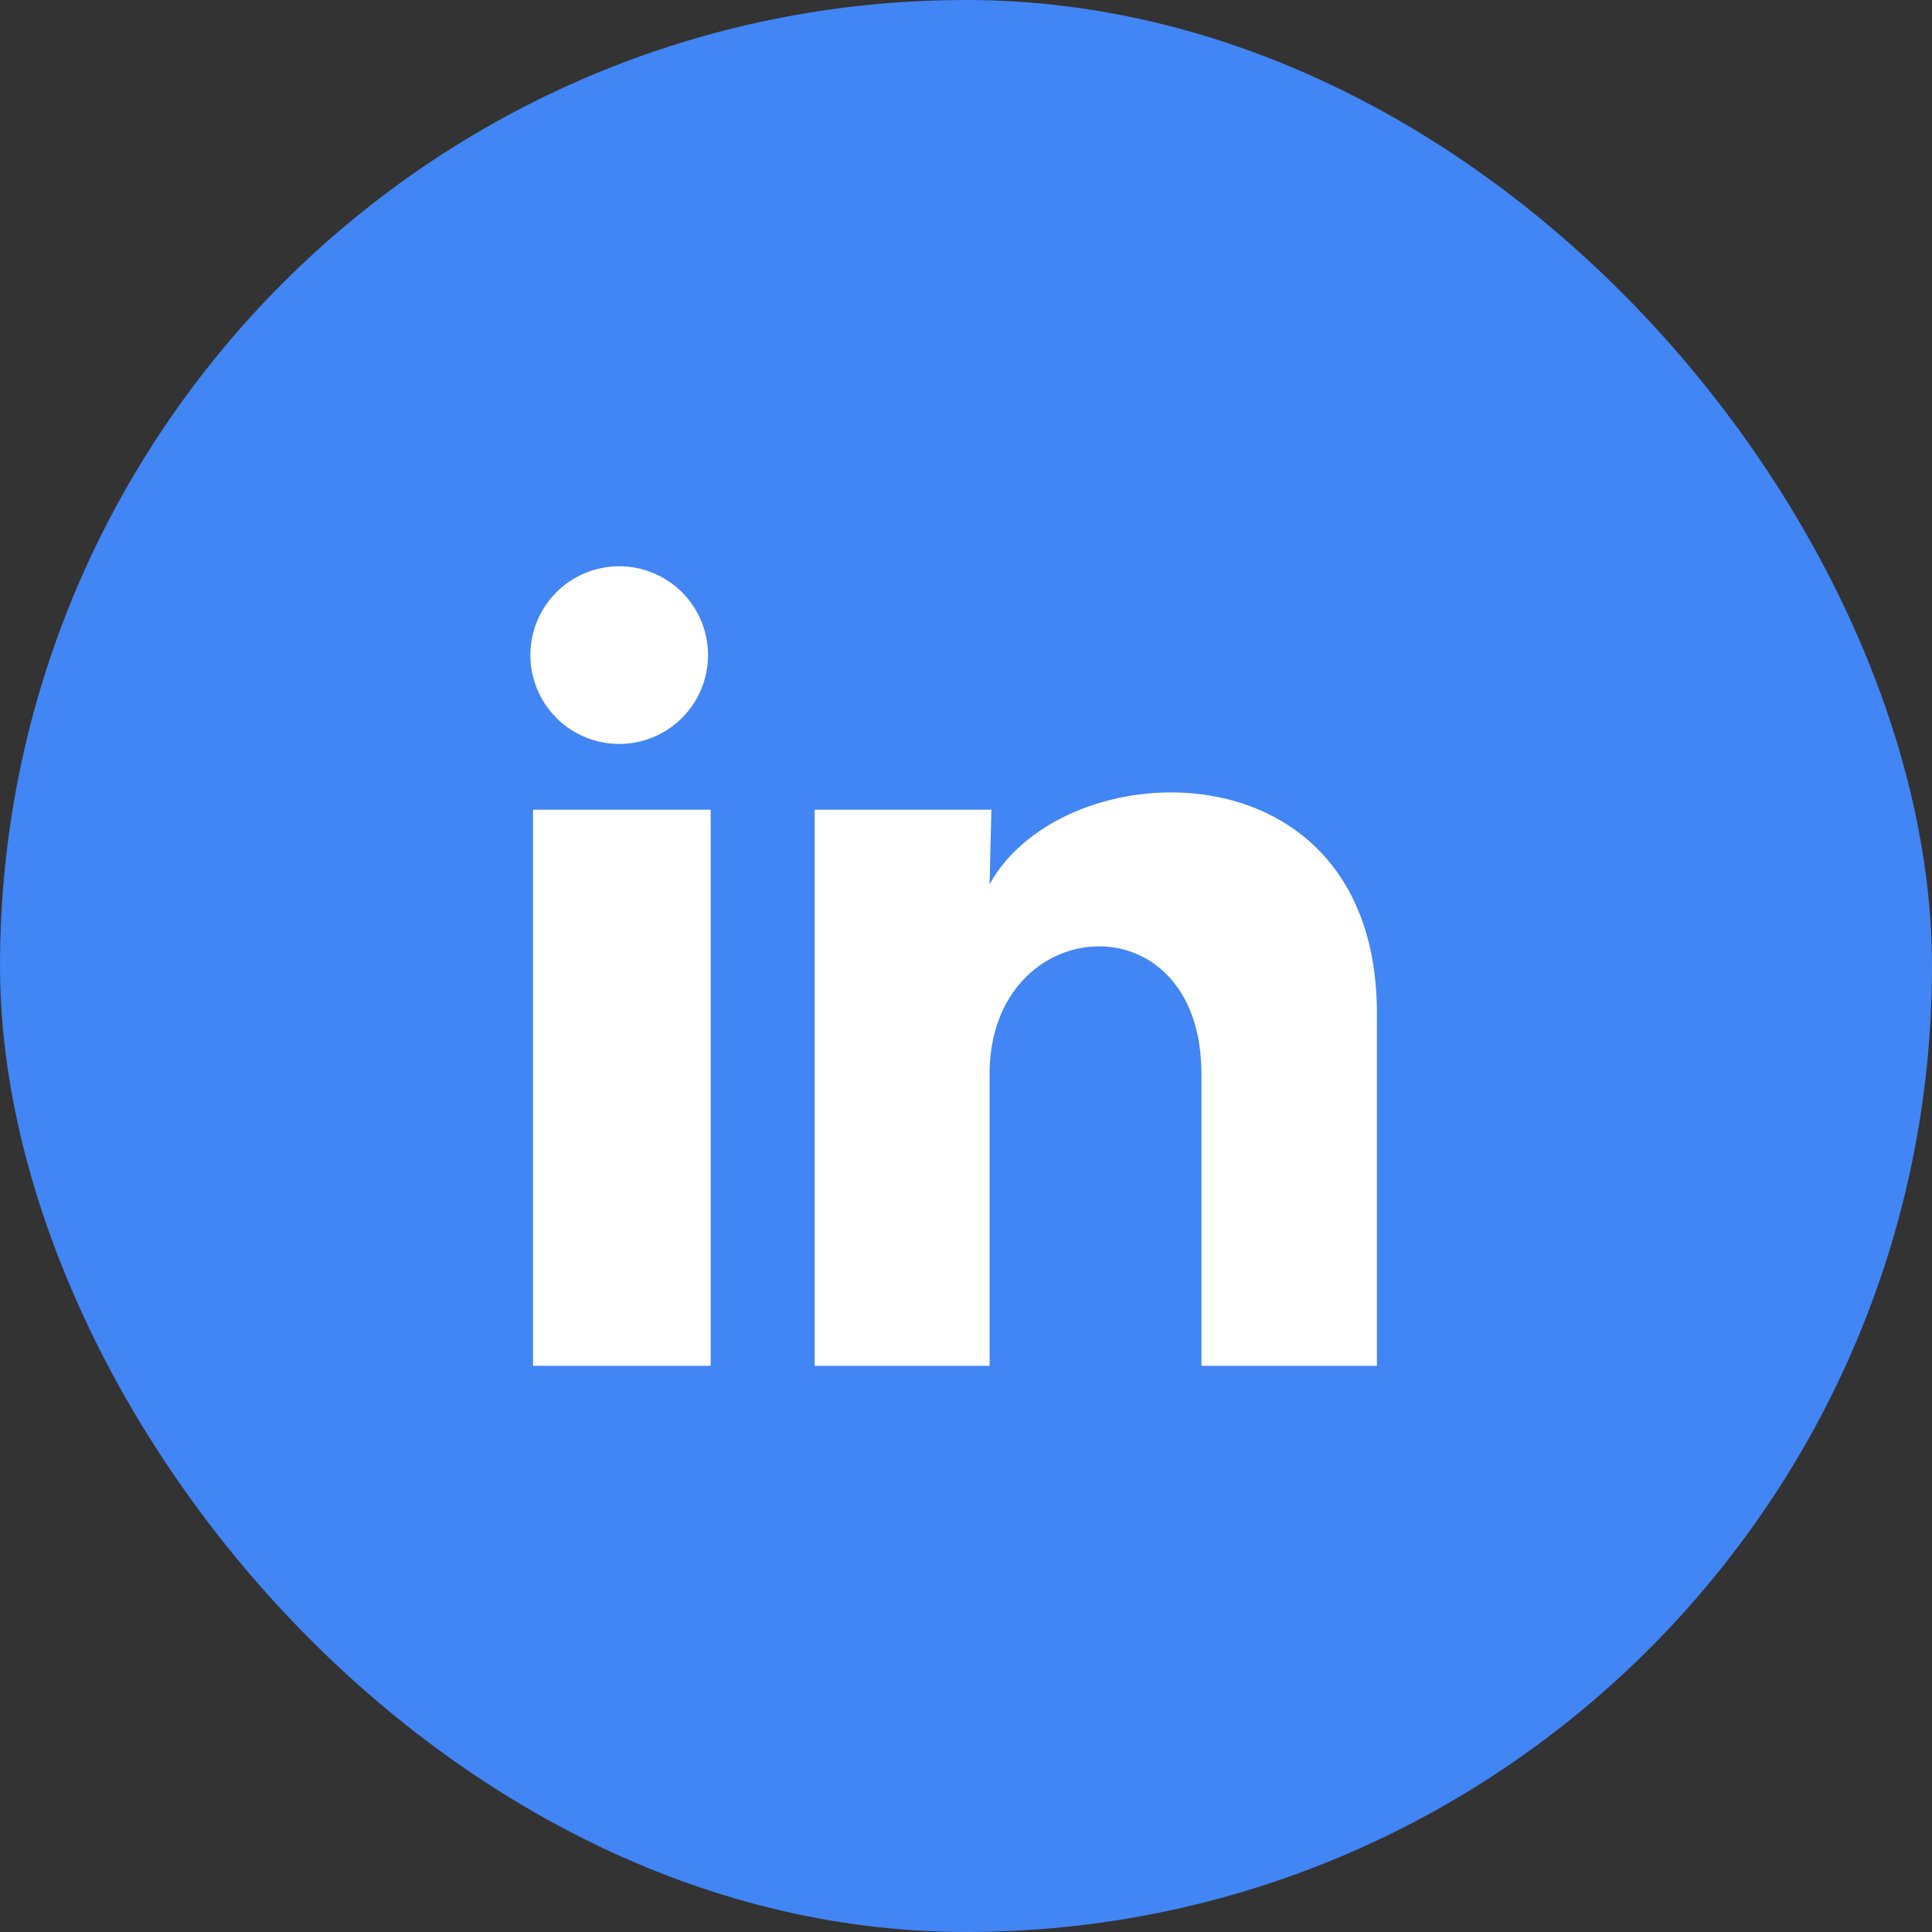
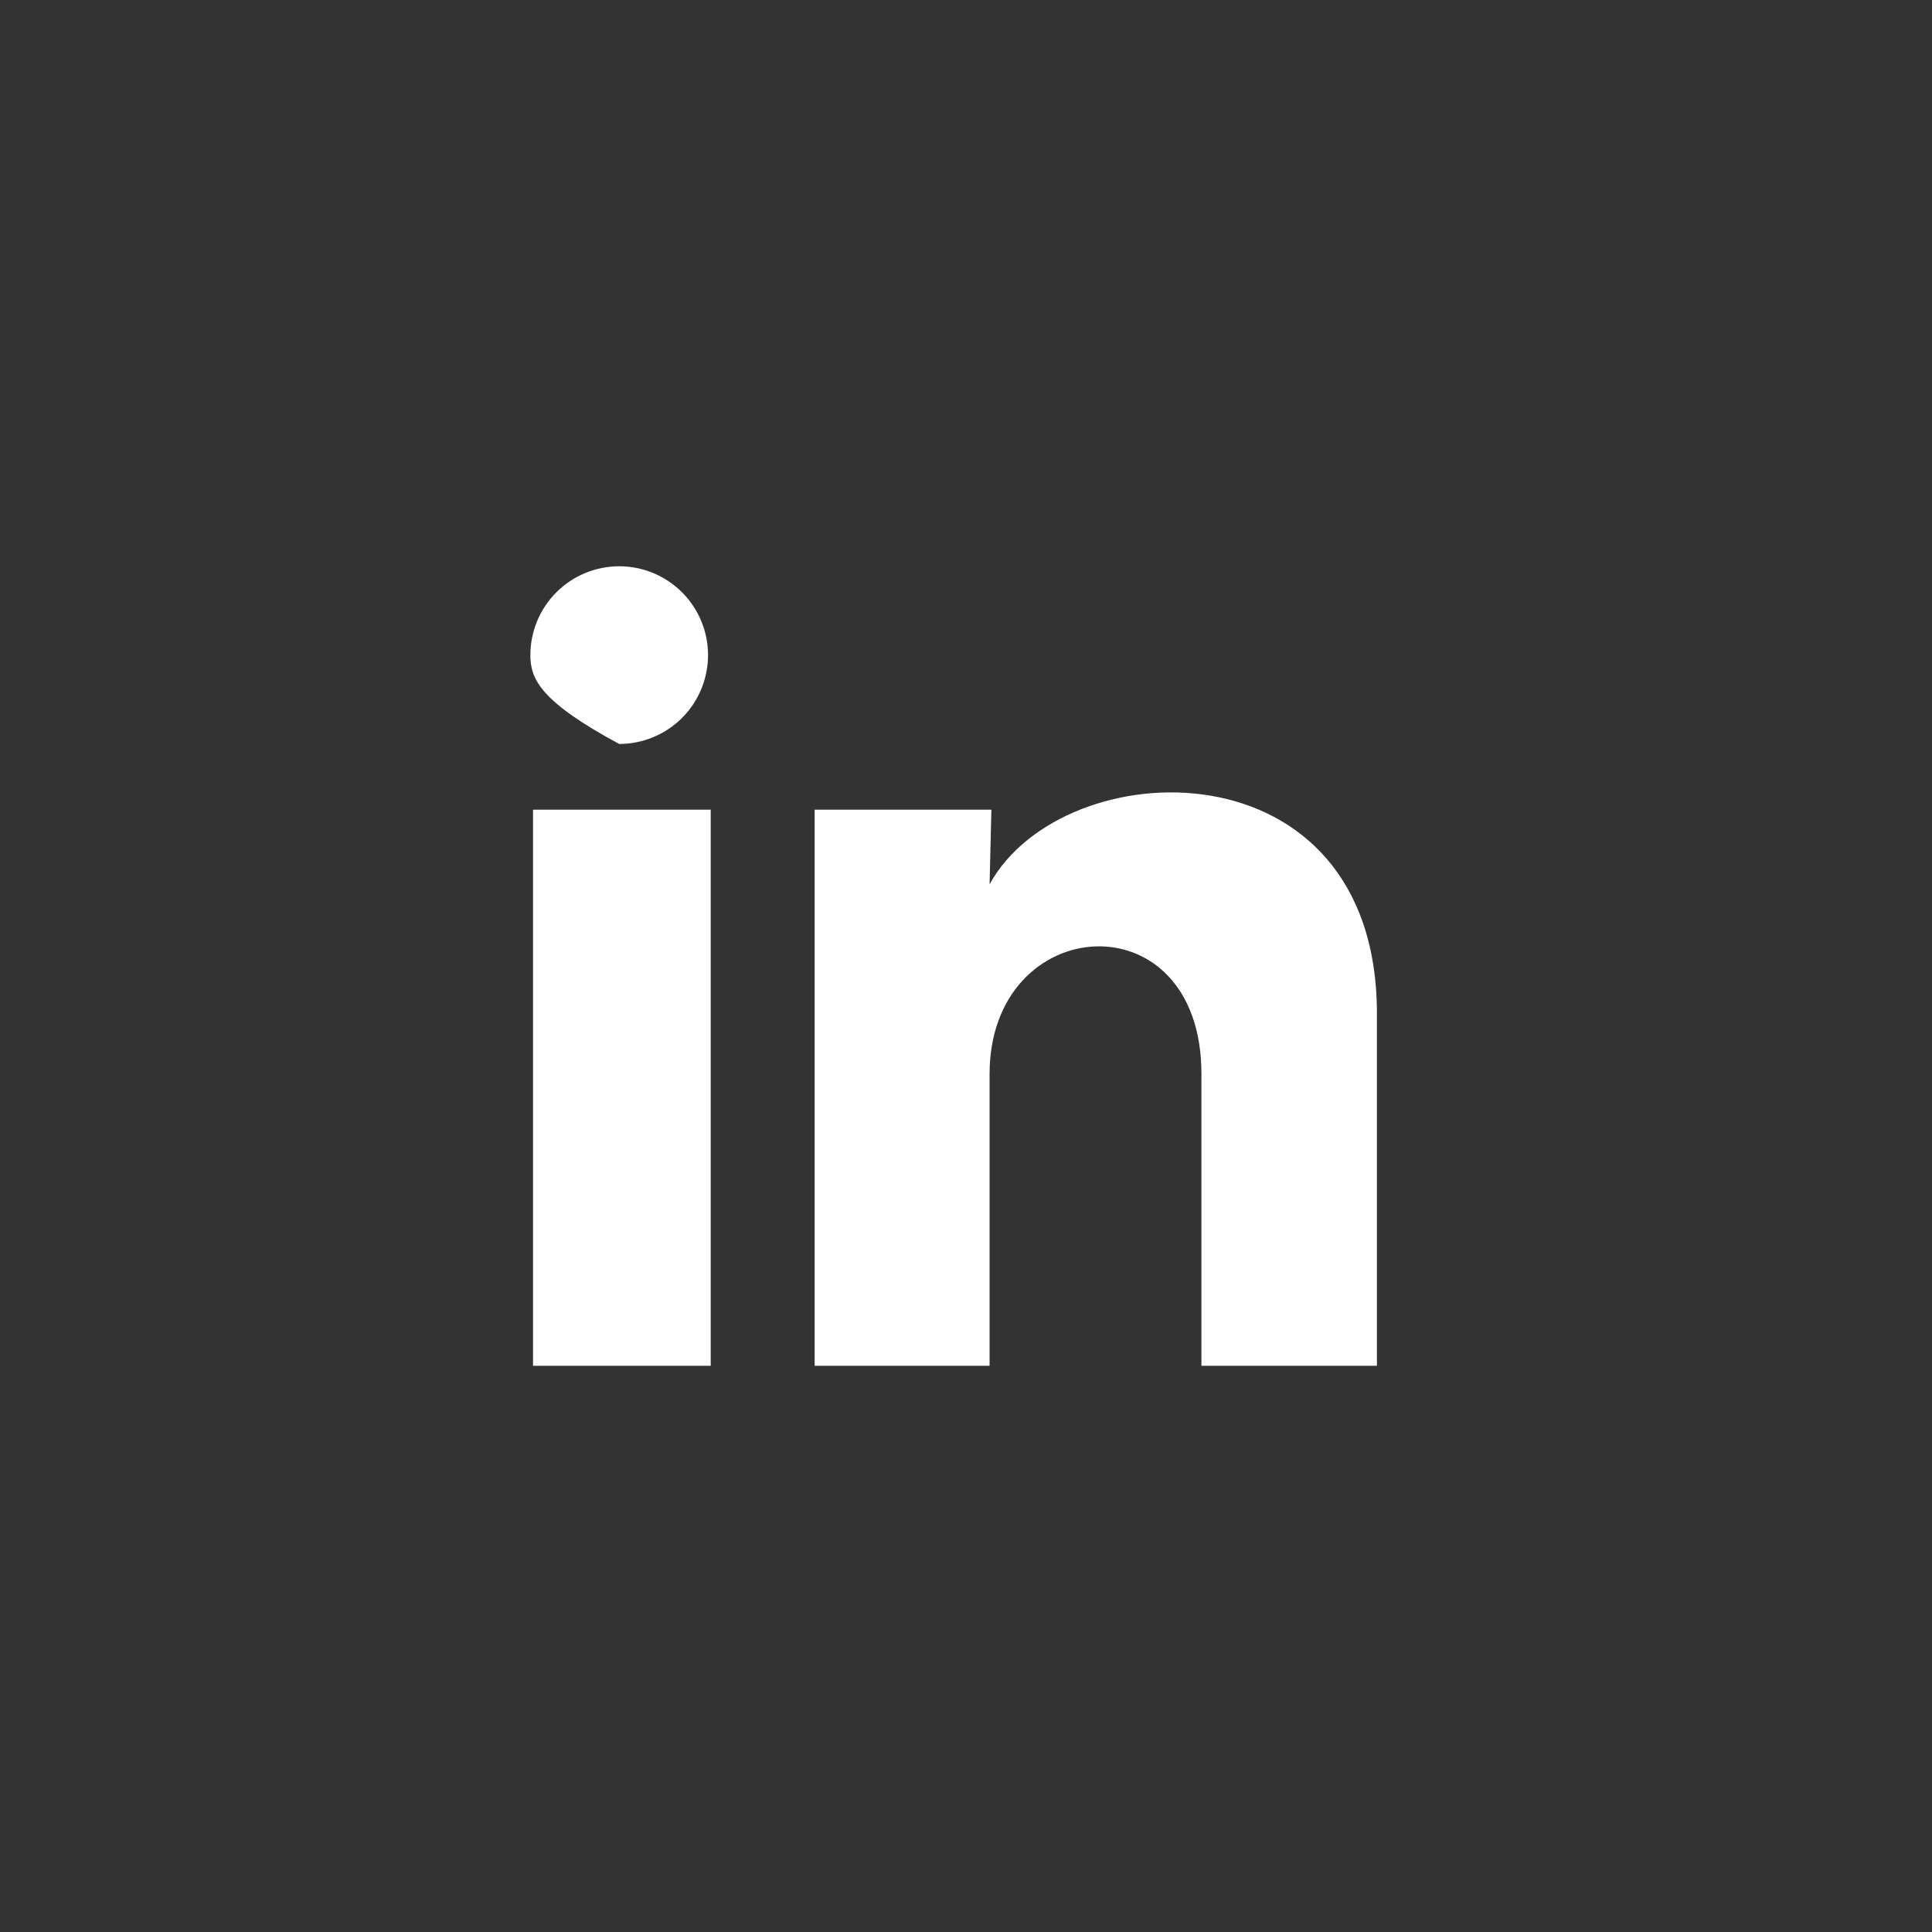
<svg xmlns="http://www.w3.org/2000/svg" width="29" height="29" viewBox="0 0 29 29" fill="none">
  <rect x="0" y="0" width="29" height="29" fill="#333333" stroke="none" />
-   <rect width="29" height="29" rx="14.5" fill="#4285F4" />
-   <path d="M10.628 9.834C10.627 10.188 10.487 10.527 10.237 10.777C9.986 11.027 9.647 11.167 9.294 11.167C8.94 11.166 8.601 11.026 8.351 10.776C8.101 10.525 7.961 10.186 7.961 9.833C7.961 9.479 8.102 9.14 8.352 8.89C8.602 8.64 8.941 8.5 9.295 8.5C9.649 8.5 9.988 8.641 10.238 8.891C10.488 9.141 10.628 9.48 10.628 9.834ZM10.668 12.154H8.001V20.501H10.668V12.154ZM14.881 12.154H12.228V20.501H14.854V16.121C14.854 13.681 18.034 13.454 18.034 16.121V20.501H20.668V15.214C20.668 11.101 15.961 11.254 14.854 13.274L14.881 12.154Z" fill="white" />
+   <path d="M10.628 9.834C10.627 10.188 10.487 10.527 10.237 10.777C9.986 11.027 9.647 11.167 9.294 11.167C8.101 10.525 7.961 10.186 7.961 9.833C7.961 9.479 8.102 9.14 8.352 8.89C8.602 8.64 8.941 8.5 9.295 8.5C9.649 8.5 9.988 8.641 10.238 8.891C10.488 9.141 10.628 9.48 10.628 9.834ZM10.668 12.154H8.001V20.501H10.668V12.154ZM14.881 12.154H12.228V20.501H14.854V16.121C14.854 13.681 18.034 13.454 18.034 16.121V20.501H20.668V15.214C20.668 11.101 15.961 11.254 14.854 13.274L14.881 12.154Z" fill="white" />
</svg>